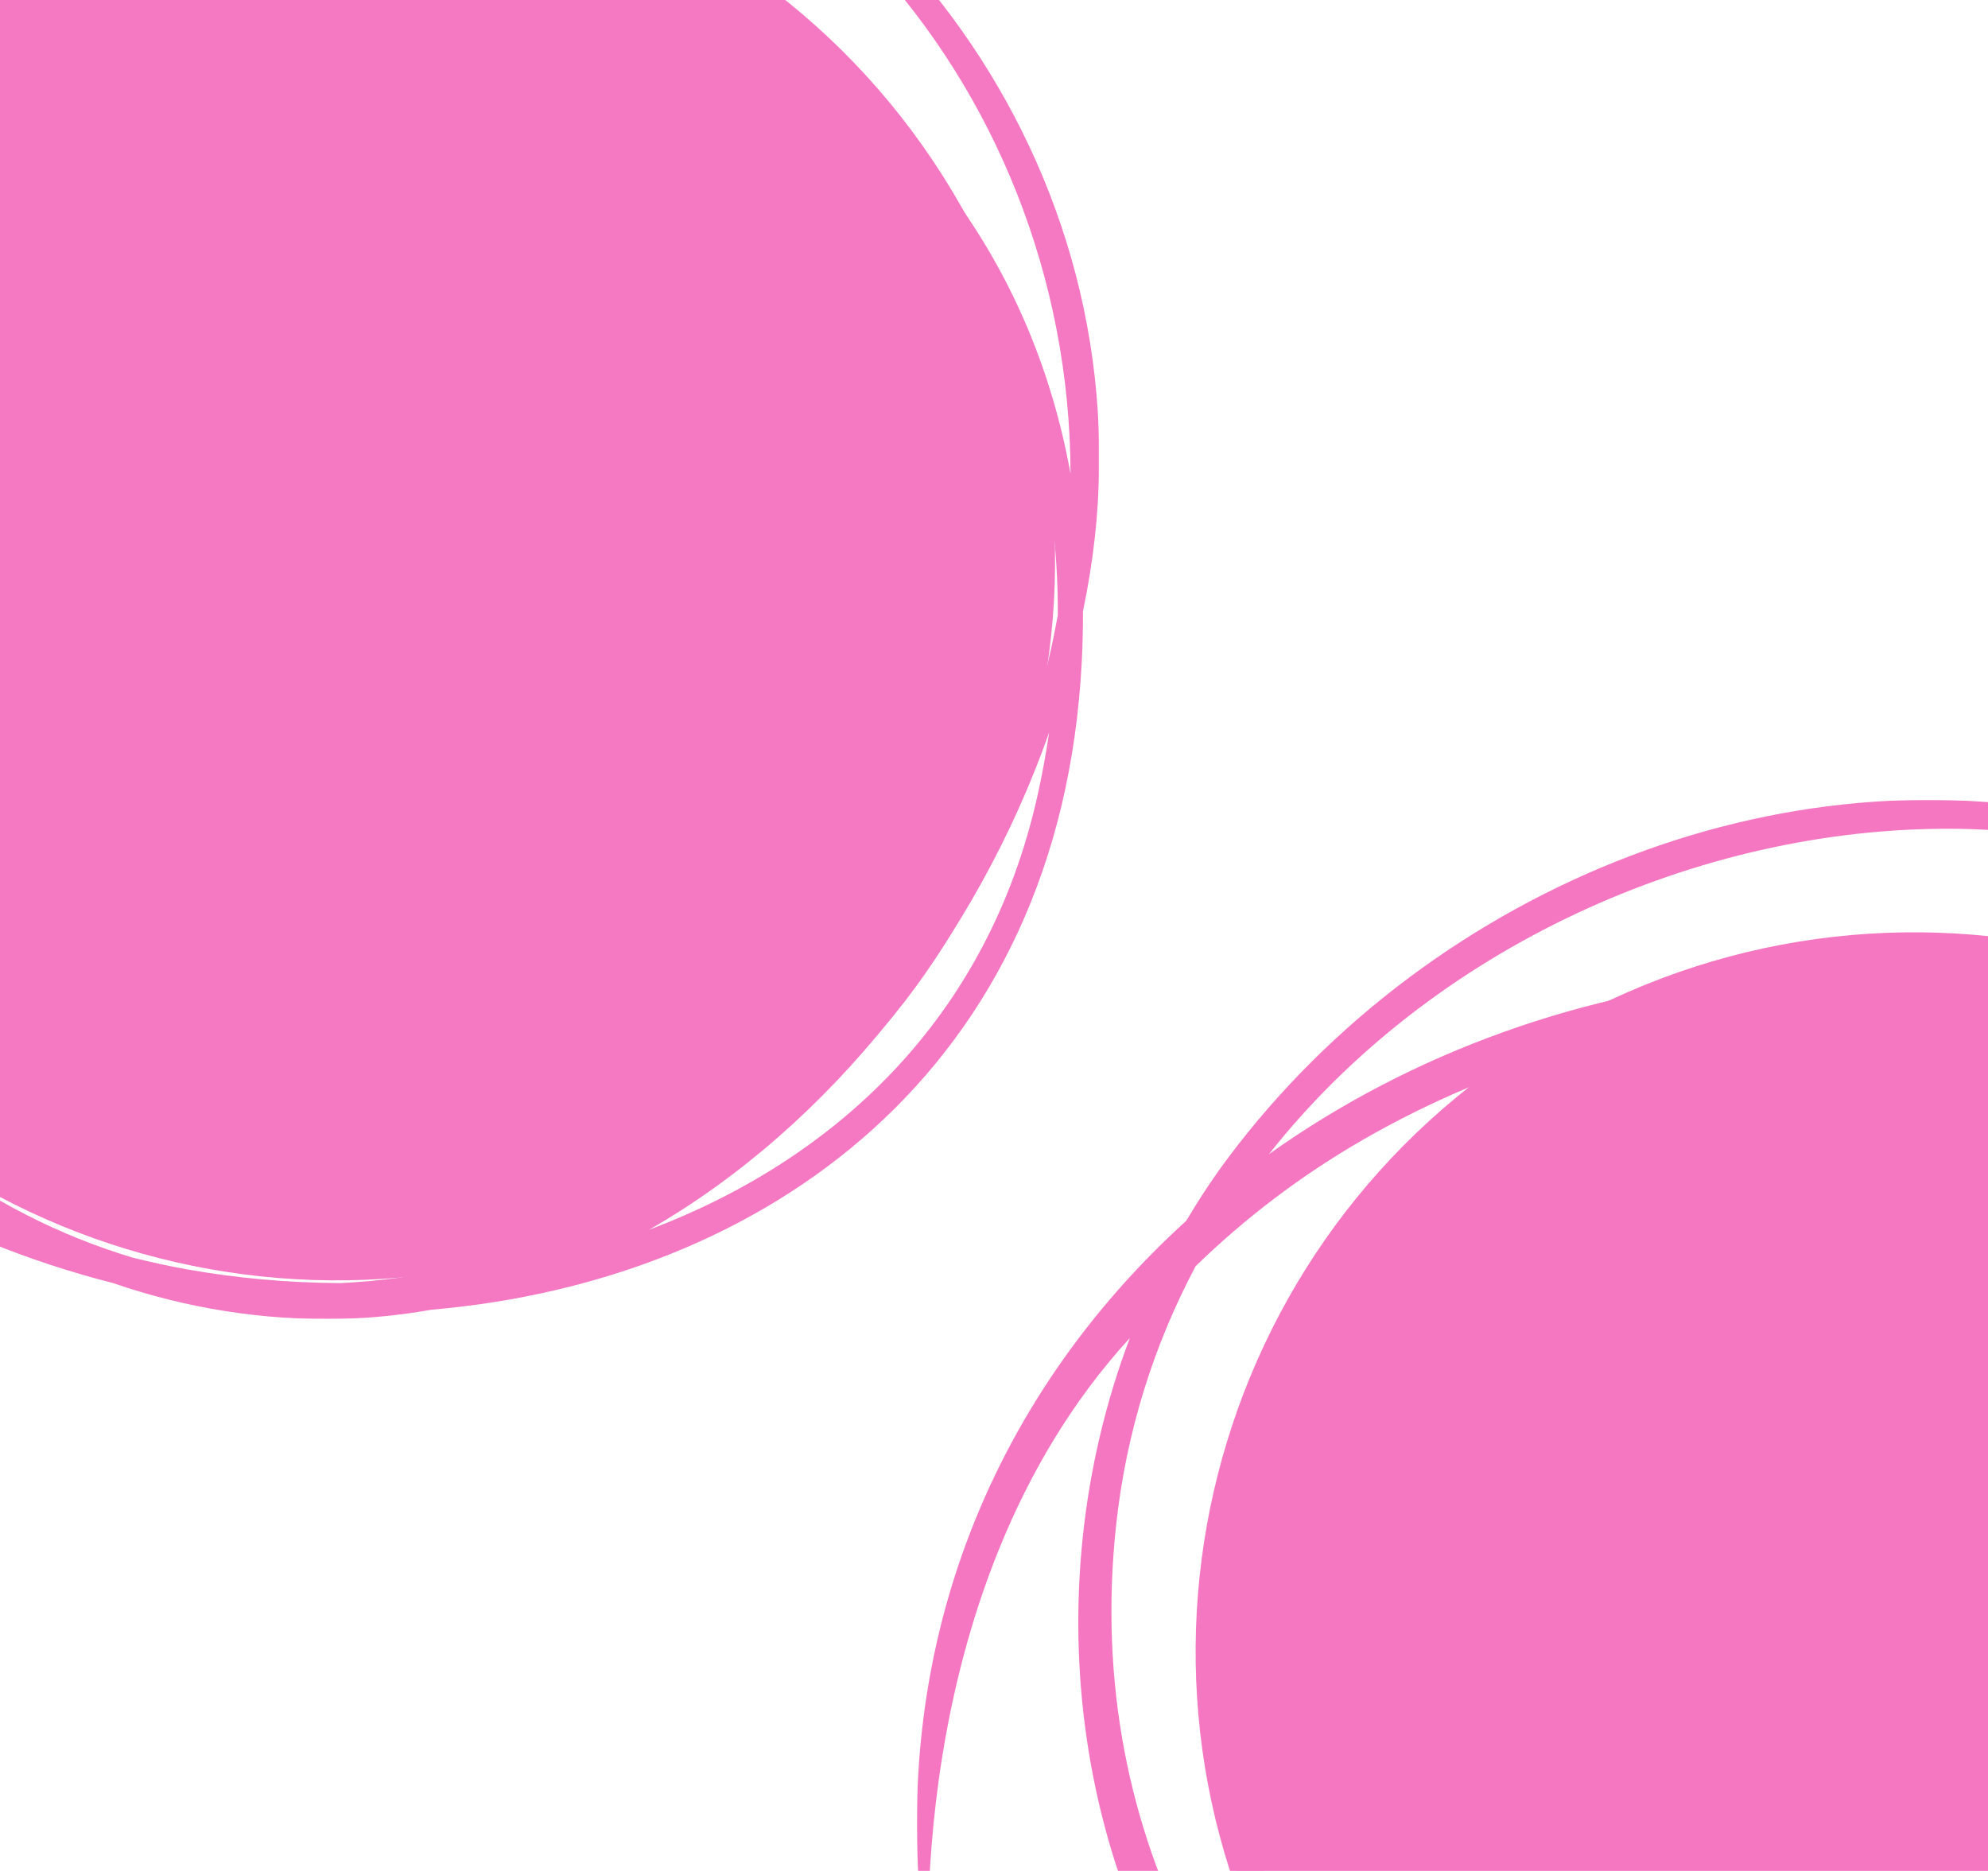
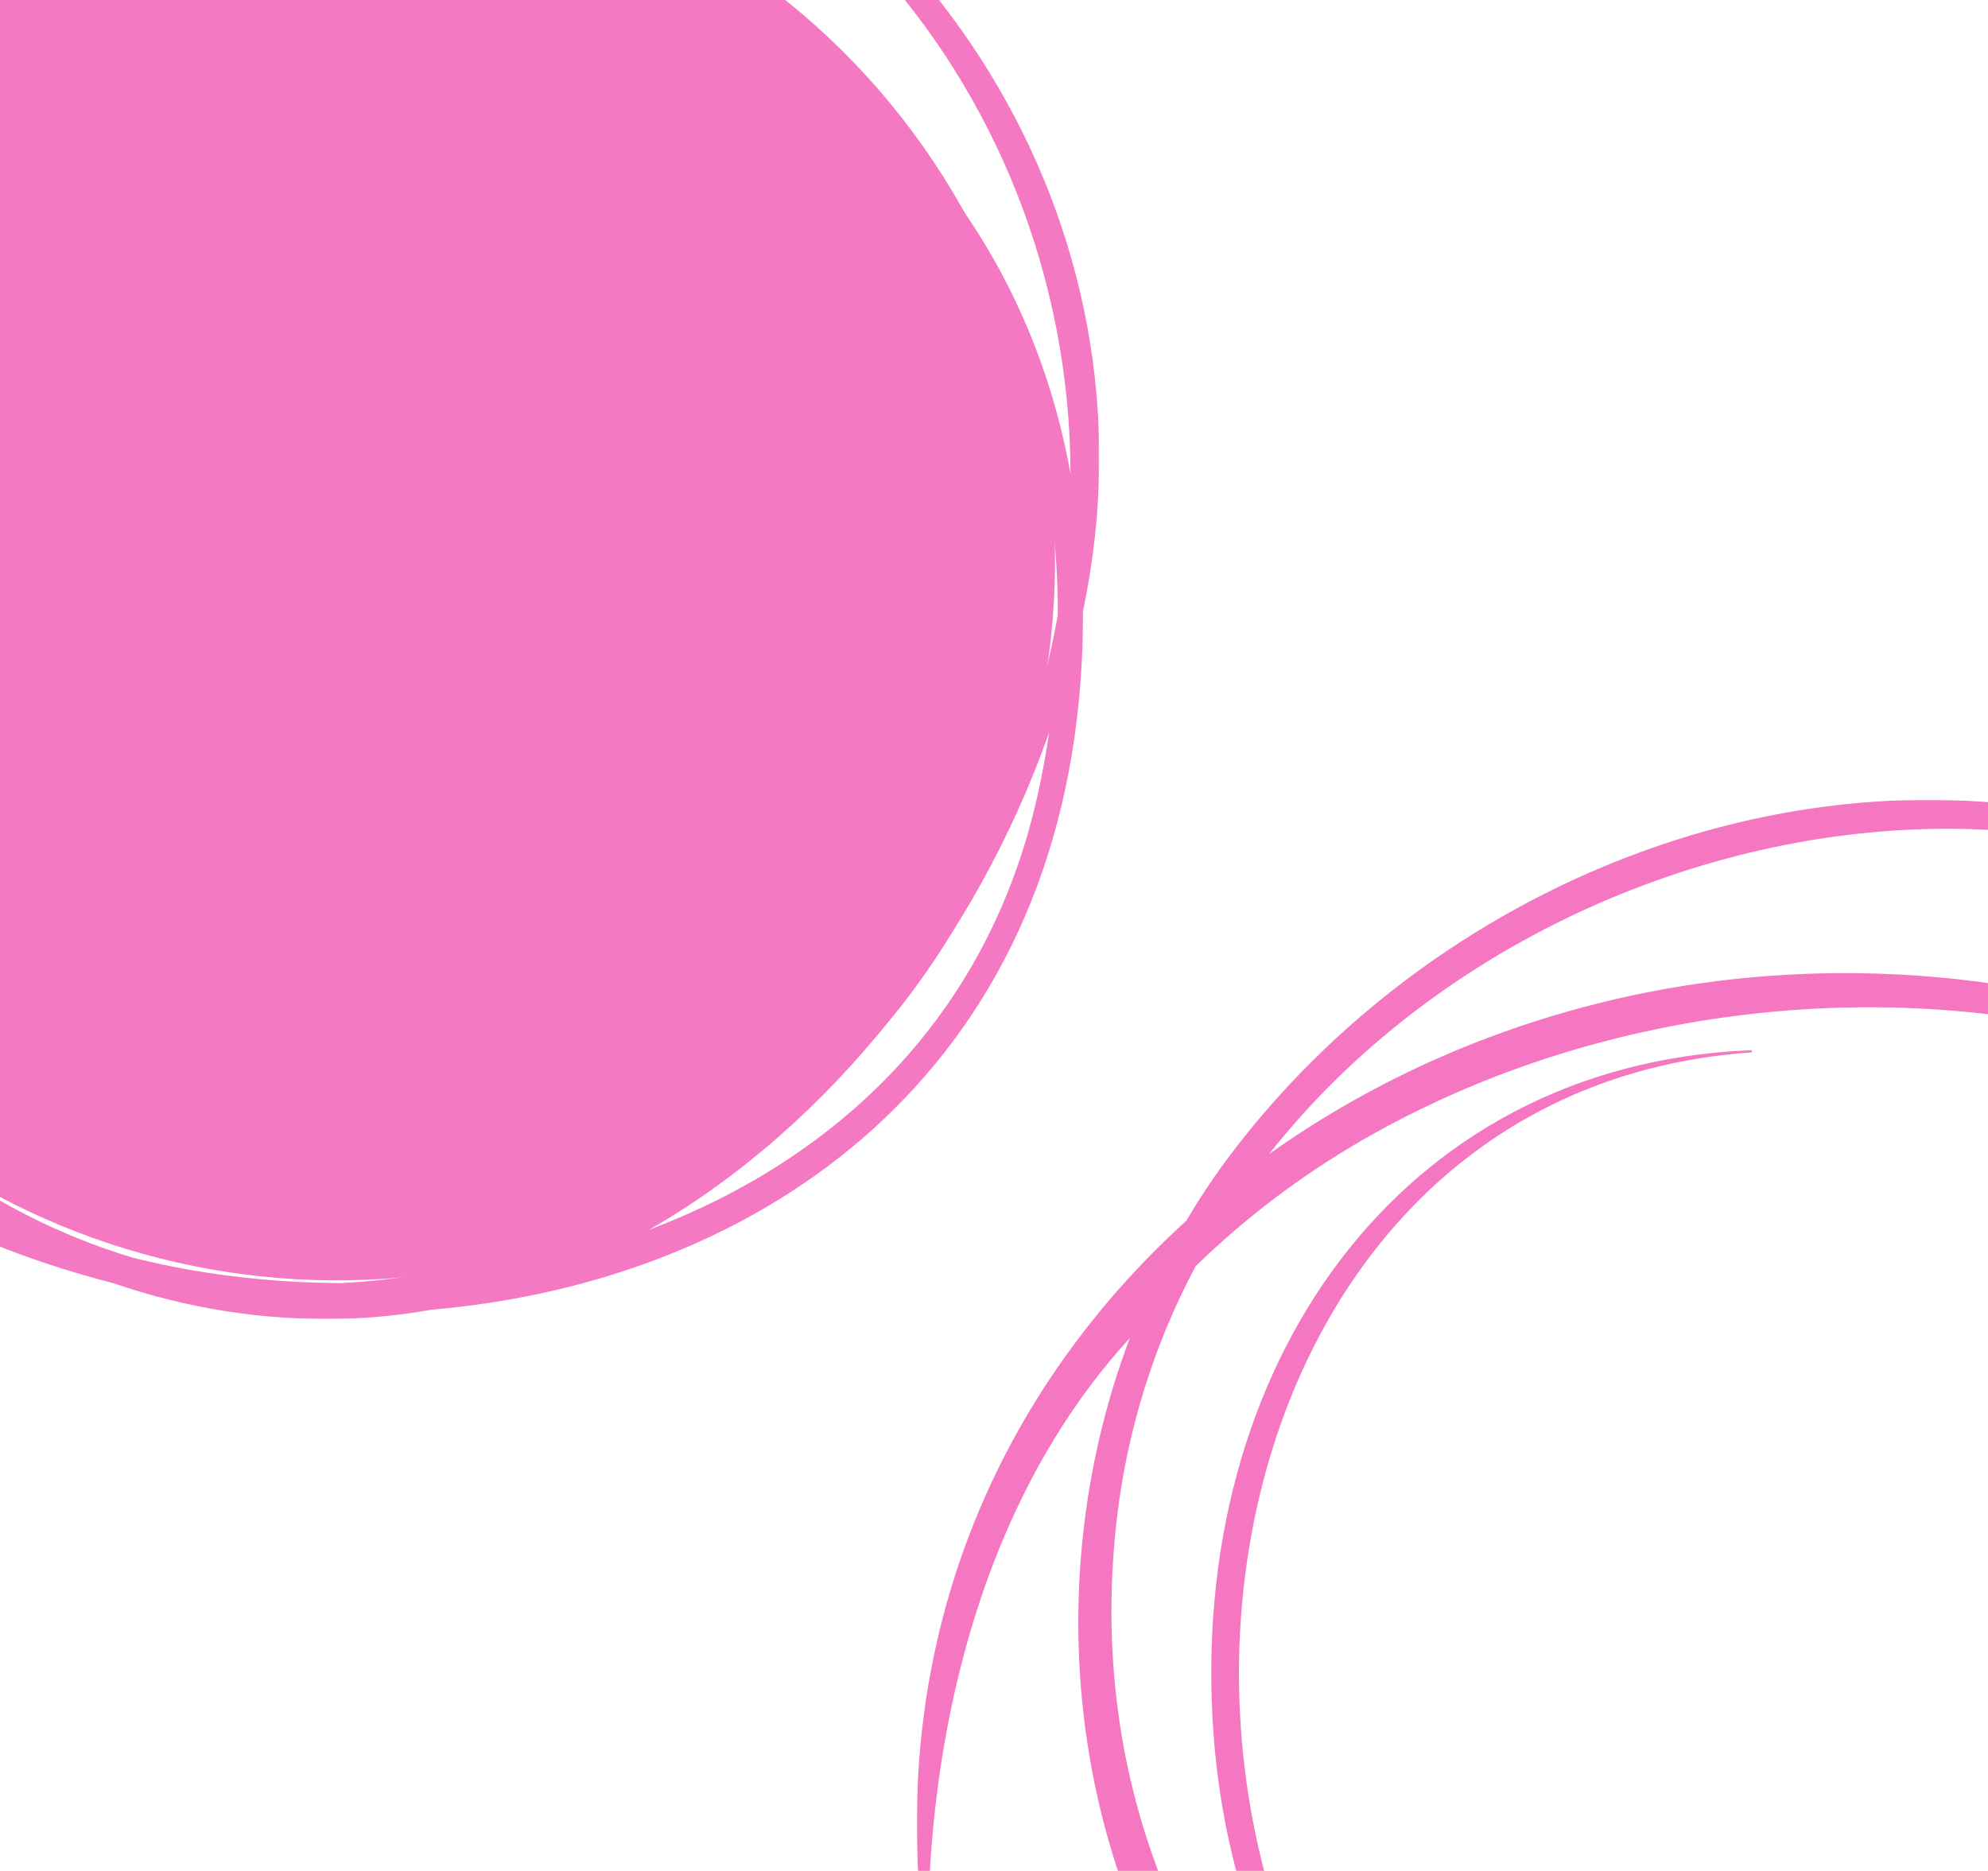
<svg xmlns="http://www.w3.org/2000/svg" xmlns:xlink="http://www.w3.org/1999/xlink" width="850px" height="800px" viewBox="0 0 850 800">
  <title>Group</title>
  <defs>
    <polygon id="path-1" points="0 0 753 0 753 688 0 688" />
    <polygon id="path-3" points="0 0 753 0 753 688 0 688" />
  </defs>
  <g id="Logo" stroke="none" stroke-width="1" fill="none" fill-rule="evenodd">
    <g id="Group" transform="translate(-283, -124)">
      <g id="Group-6-Copy-2" opacity="0.531">
        <path d="M694.474,213.179 C777.814,361.07 725.473,548.51 577.563,631.841 C429.656,715.171 242.186,662.838 158.846,514.947 C75.505,367.056 127.854,179.612 275.761,96.283 C423.671,12.951 611.133,65.288 694.474,213.179" id="Fill-1" fill="#EC008C" />
        <g id="Group-5">
          <mask id="mask-2" fill="white">
            <use xlink:href="#path-1" />
          </mask>
          <g id="Clip-4" />
          <path d="M726.691,463.786 C705.443,559.669 639.782,619.923 560.476,649.865 C638.572,605.088 700.475,525.59 731.581,437.158 C730.283,446.01 728.666,454.892 726.691,463.786 M85.168,310.539 C89.507,270.004 101.471,232.808 119.192,199.426 C140.246,178.95 164.182,160.618 191.248,145.069 C303.306,80.699 449.461,70.019 568.102,120.496 C676.907,166.788 735.588,270.965 735.29,386.986 C733.265,398.186 730.755,409.425 727.527,420.673 C686.08,565.29 560.26,666.591 428.364,672.647 C406.071,672.506 383.942,670.529 362.542,666.688 C354.854,665.312 347.259,663.609 339.721,661.749 C309.006,652.53 278.902,637.483 250.464,615.765 C66.025,474.943 112.422,125.287 356.718,107.992 C357.281,107.953 357.214,107.051 356.655,107.066 C205.833,113.071 115.63,243.241 126.829,398.991 C133.263,488.444 175.454,566.335 237.204,618.665 C136.908,556.377 70.794,444.861 85.168,310.539 M442.364,12.369 C611.91,13.152 740.329,158.399 740.727,326.618 C708.619,148.85 535.154,62.588 363.809,75.326 C286.064,81.108 211.641,107.978 150.552,151.526 C220.331,63.061 334.189,11.872 442.364,12.369 M515.419,10.831 C376.742,-26.55 220.936,35.717 133.1,153.072 C126.614,161.737 120.677,170.76 115.171,180.026 C32.071,255.465 -16.175,366.689 4.957,499.101 C6.369,507.898 -9.357,339.822 91.095,230.099 C49.89,338.823 66.093,469.674 142.586,559.16 C191.095,615.906 258.804,654.166 331.41,672.648 C362.385,683.342 395.403,688.744 429.372,687.917 C442.315,687.597 455.054,686.205 467.6,684.007 C609.381,671.769 736.598,582.459 745.535,406.725 C745.905,399.519 746.059,392.422 746.029,385.441 C747.117,380.161 748.113,374.851 748.97,369.54 C775.933,202.689 664.203,50.943 515.419,10.831" id="Fill-3" fill="#EC008C" mask="url(#mask-2)" />
        </g>
      </g>
      <g id="Group-6-Copy-3" opacity="0.532" transform="translate(675, 466)">
-         <path d="M694.474,213.179 C777.814,361.07 725.473,548.51 577.563,631.841 C429.656,715.171 242.186,662.838 158.846,514.947 C75.505,367.056 127.854,179.612 275.761,96.283 C423.671,12.951 611.133,65.288 694.474,213.179" id="Fill-1" fill="#EC008C" />
        <g id="Group-5">
          <mask id="mask-4" fill="white">
            <use xlink:href="#path-3" />
          </mask>
          <g id="Clip-4" />
          <path d="M726.691,463.786 C705.443,559.669 639.782,619.923 560.476,649.865 C638.572,605.088 700.475,525.59 731.581,437.158 C730.283,446.01 728.666,454.892 726.691,463.786 M85.168,310.539 C89.507,270.004 101.471,232.808 119.192,199.426 C140.246,178.95 164.182,160.618 191.248,145.069 C303.306,80.699 449.461,70.019 568.102,120.496 C676.907,166.788 735.588,270.965 735.29,386.986 C733.265,398.186 730.755,409.425 727.527,420.673 C686.08,565.29 560.26,666.591 428.364,672.647 C406.071,672.506 383.942,670.529 362.542,666.688 C354.854,665.312 347.259,663.609 339.721,661.749 C309.006,652.53 278.902,637.483 250.464,615.765 C66.025,474.943 112.422,125.287 356.718,107.992 C357.281,107.953 357.214,107.051 356.655,107.066 C205.833,113.071 115.63,243.241 126.829,398.991 C133.263,488.444 175.454,566.335 237.204,618.665 C136.908,556.377 70.794,444.861 85.168,310.539 M442.364,12.369 C611.91,13.152 740.329,158.399 740.727,326.618 C708.619,148.85 535.154,62.588 363.809,75.326 C286.064,81.108 211.641,107.978 150.552,151.526 C220.331,63.061 334.189,11.872 442.364,12.369 M515.419,10.831 C376.742,-26.55 220.936,35.717 133.1,153.072 C126.614,161.737 120.677,170.76 115.171,180.026 C32.071,255.465 -16.175,366.689 4.957,499.101 C6.369,507.898 -9.357,339.822 91.095,230.099 C49.89,338.823 66.093,469.674 142.586,559.16 C191.095,615.906 258.804,654.166 331.41,672.648 C362.385,683.342 395.403,688.744 429.372,687.917 C442.315,687.597 455.054,686.205 467.6,684.007 C609.381,671.769 736.598,582.459 745.535,406.725 C745.905,399.519 746.059,392.422 746.029,385.441 C747.117,380.161 748.113,374.851 748.97,369.54 C775.933,202.689 664.203,50.943 515.419,10.831" id="Fill-3" fill="#EC008C" mask="url(#mask-4)" />
        </g>
      </g>
    </g>
  </g>
</svg>